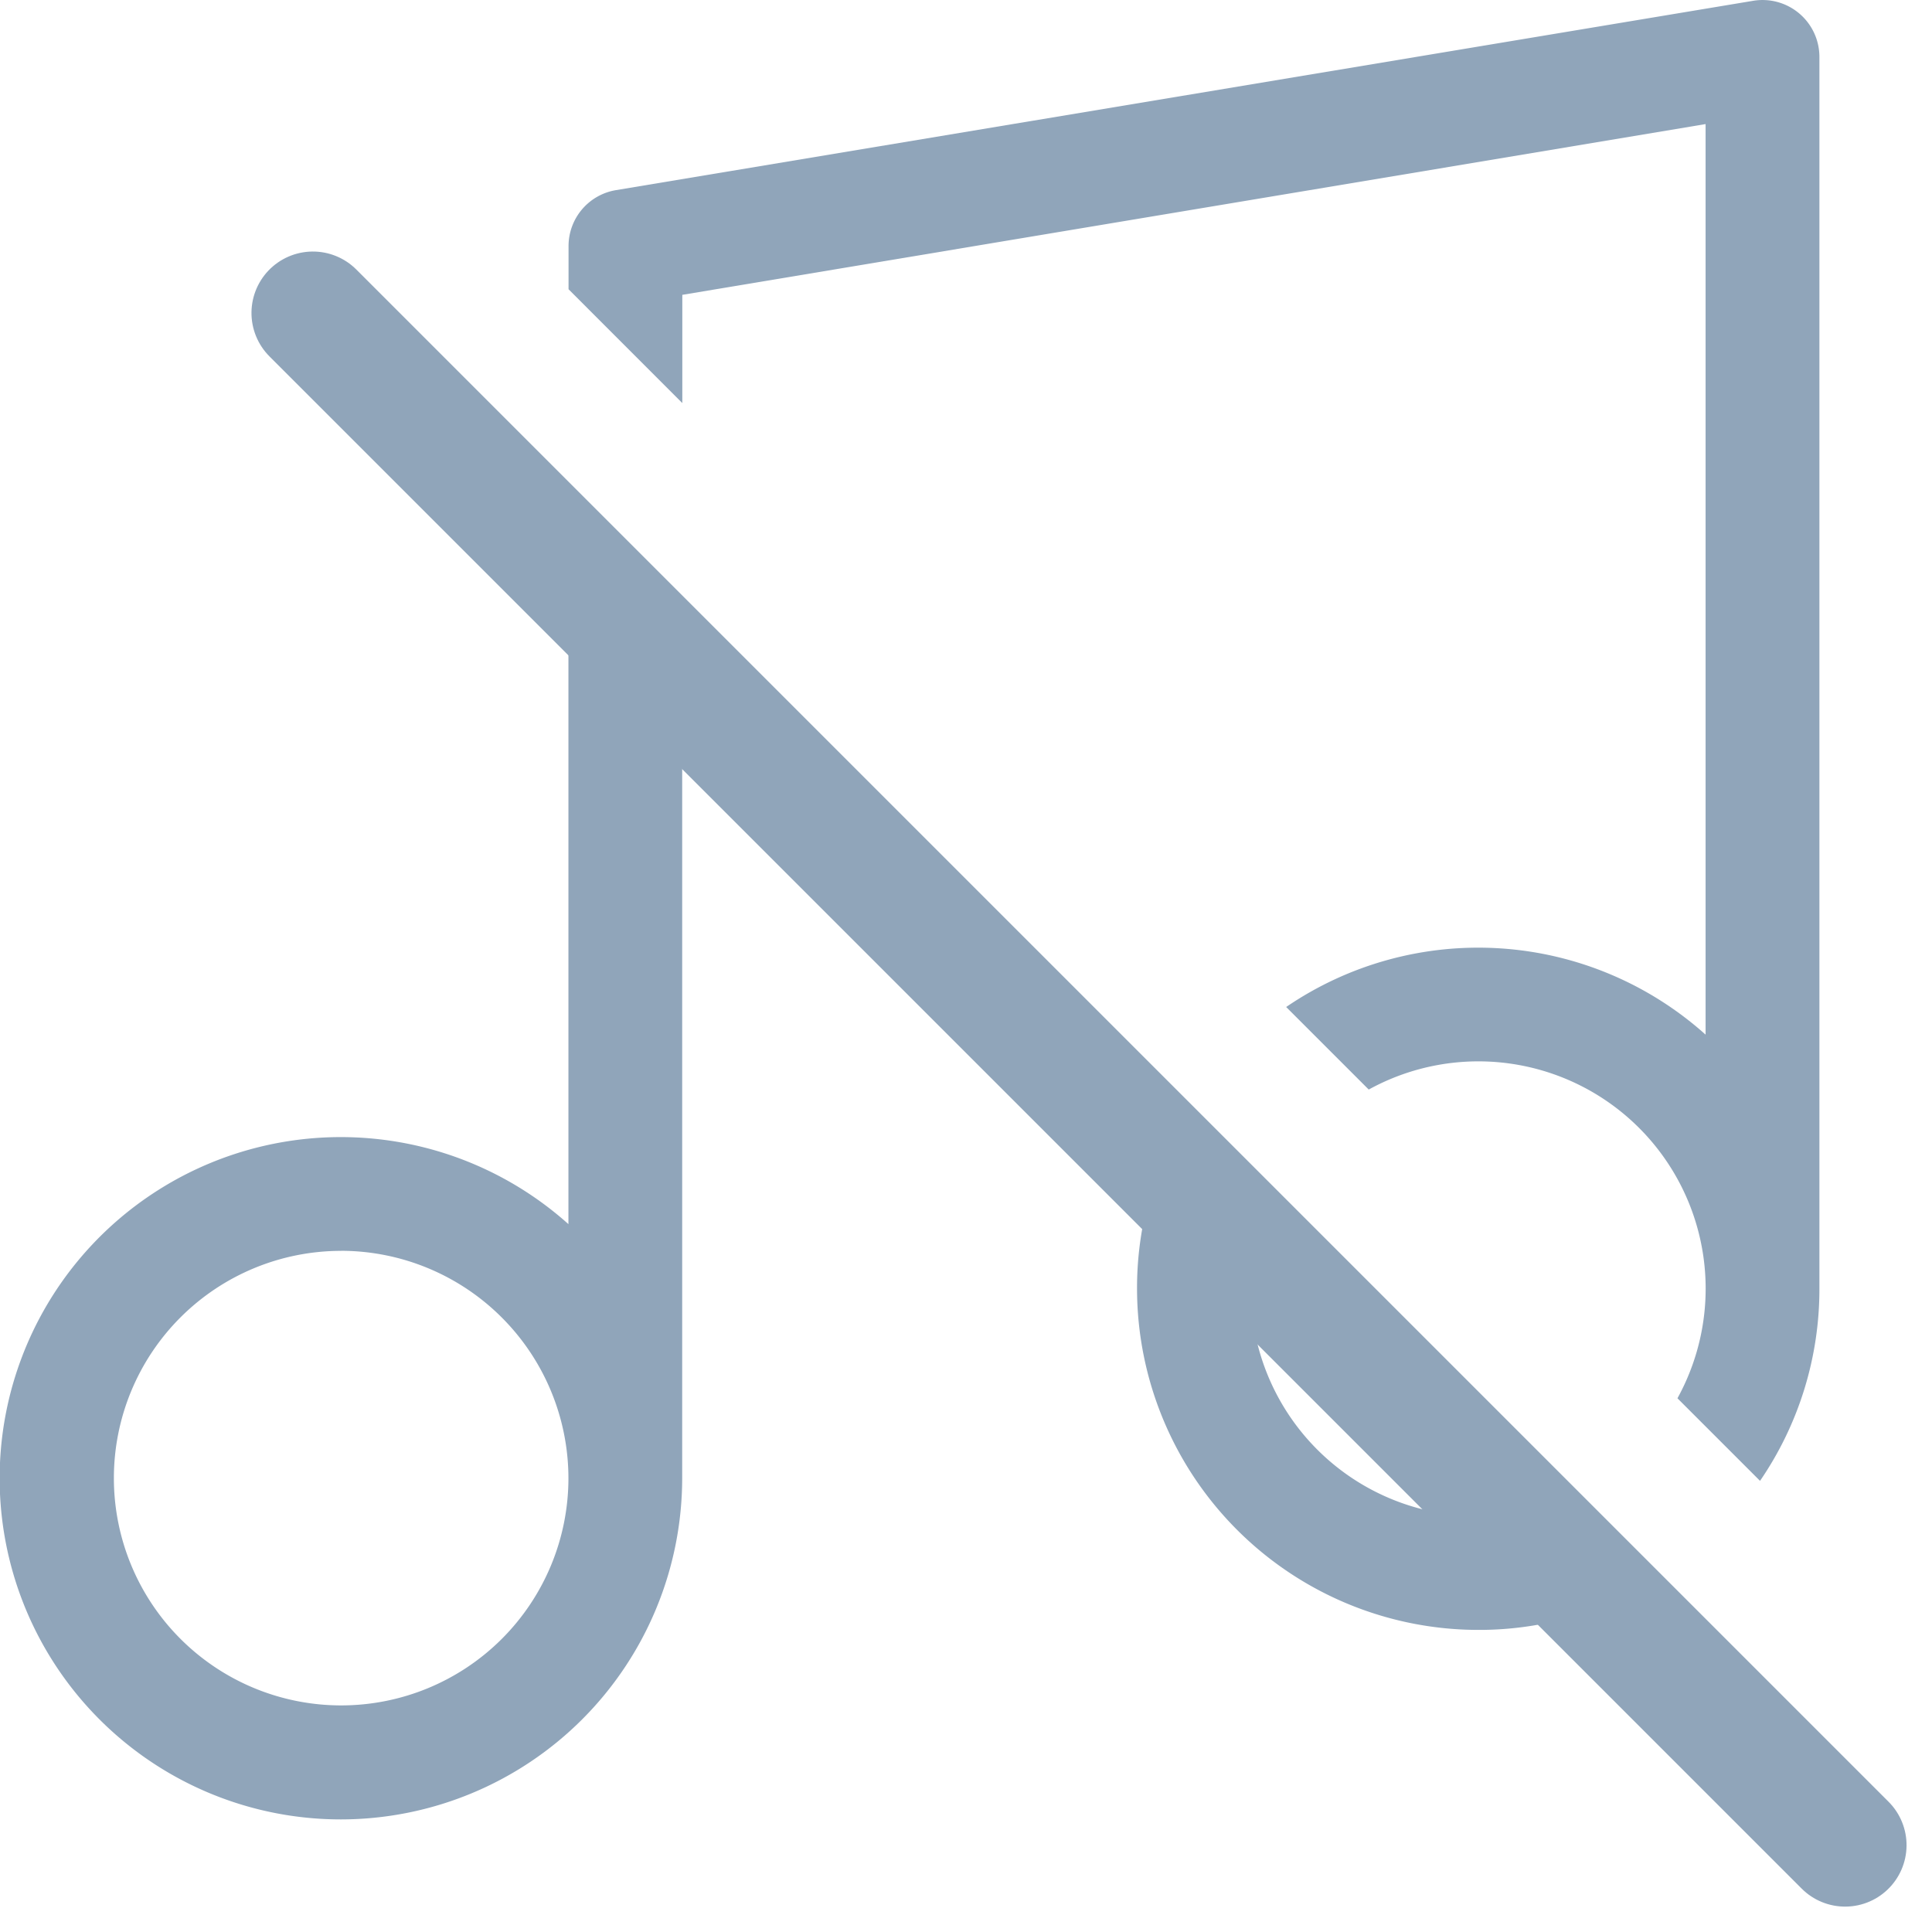
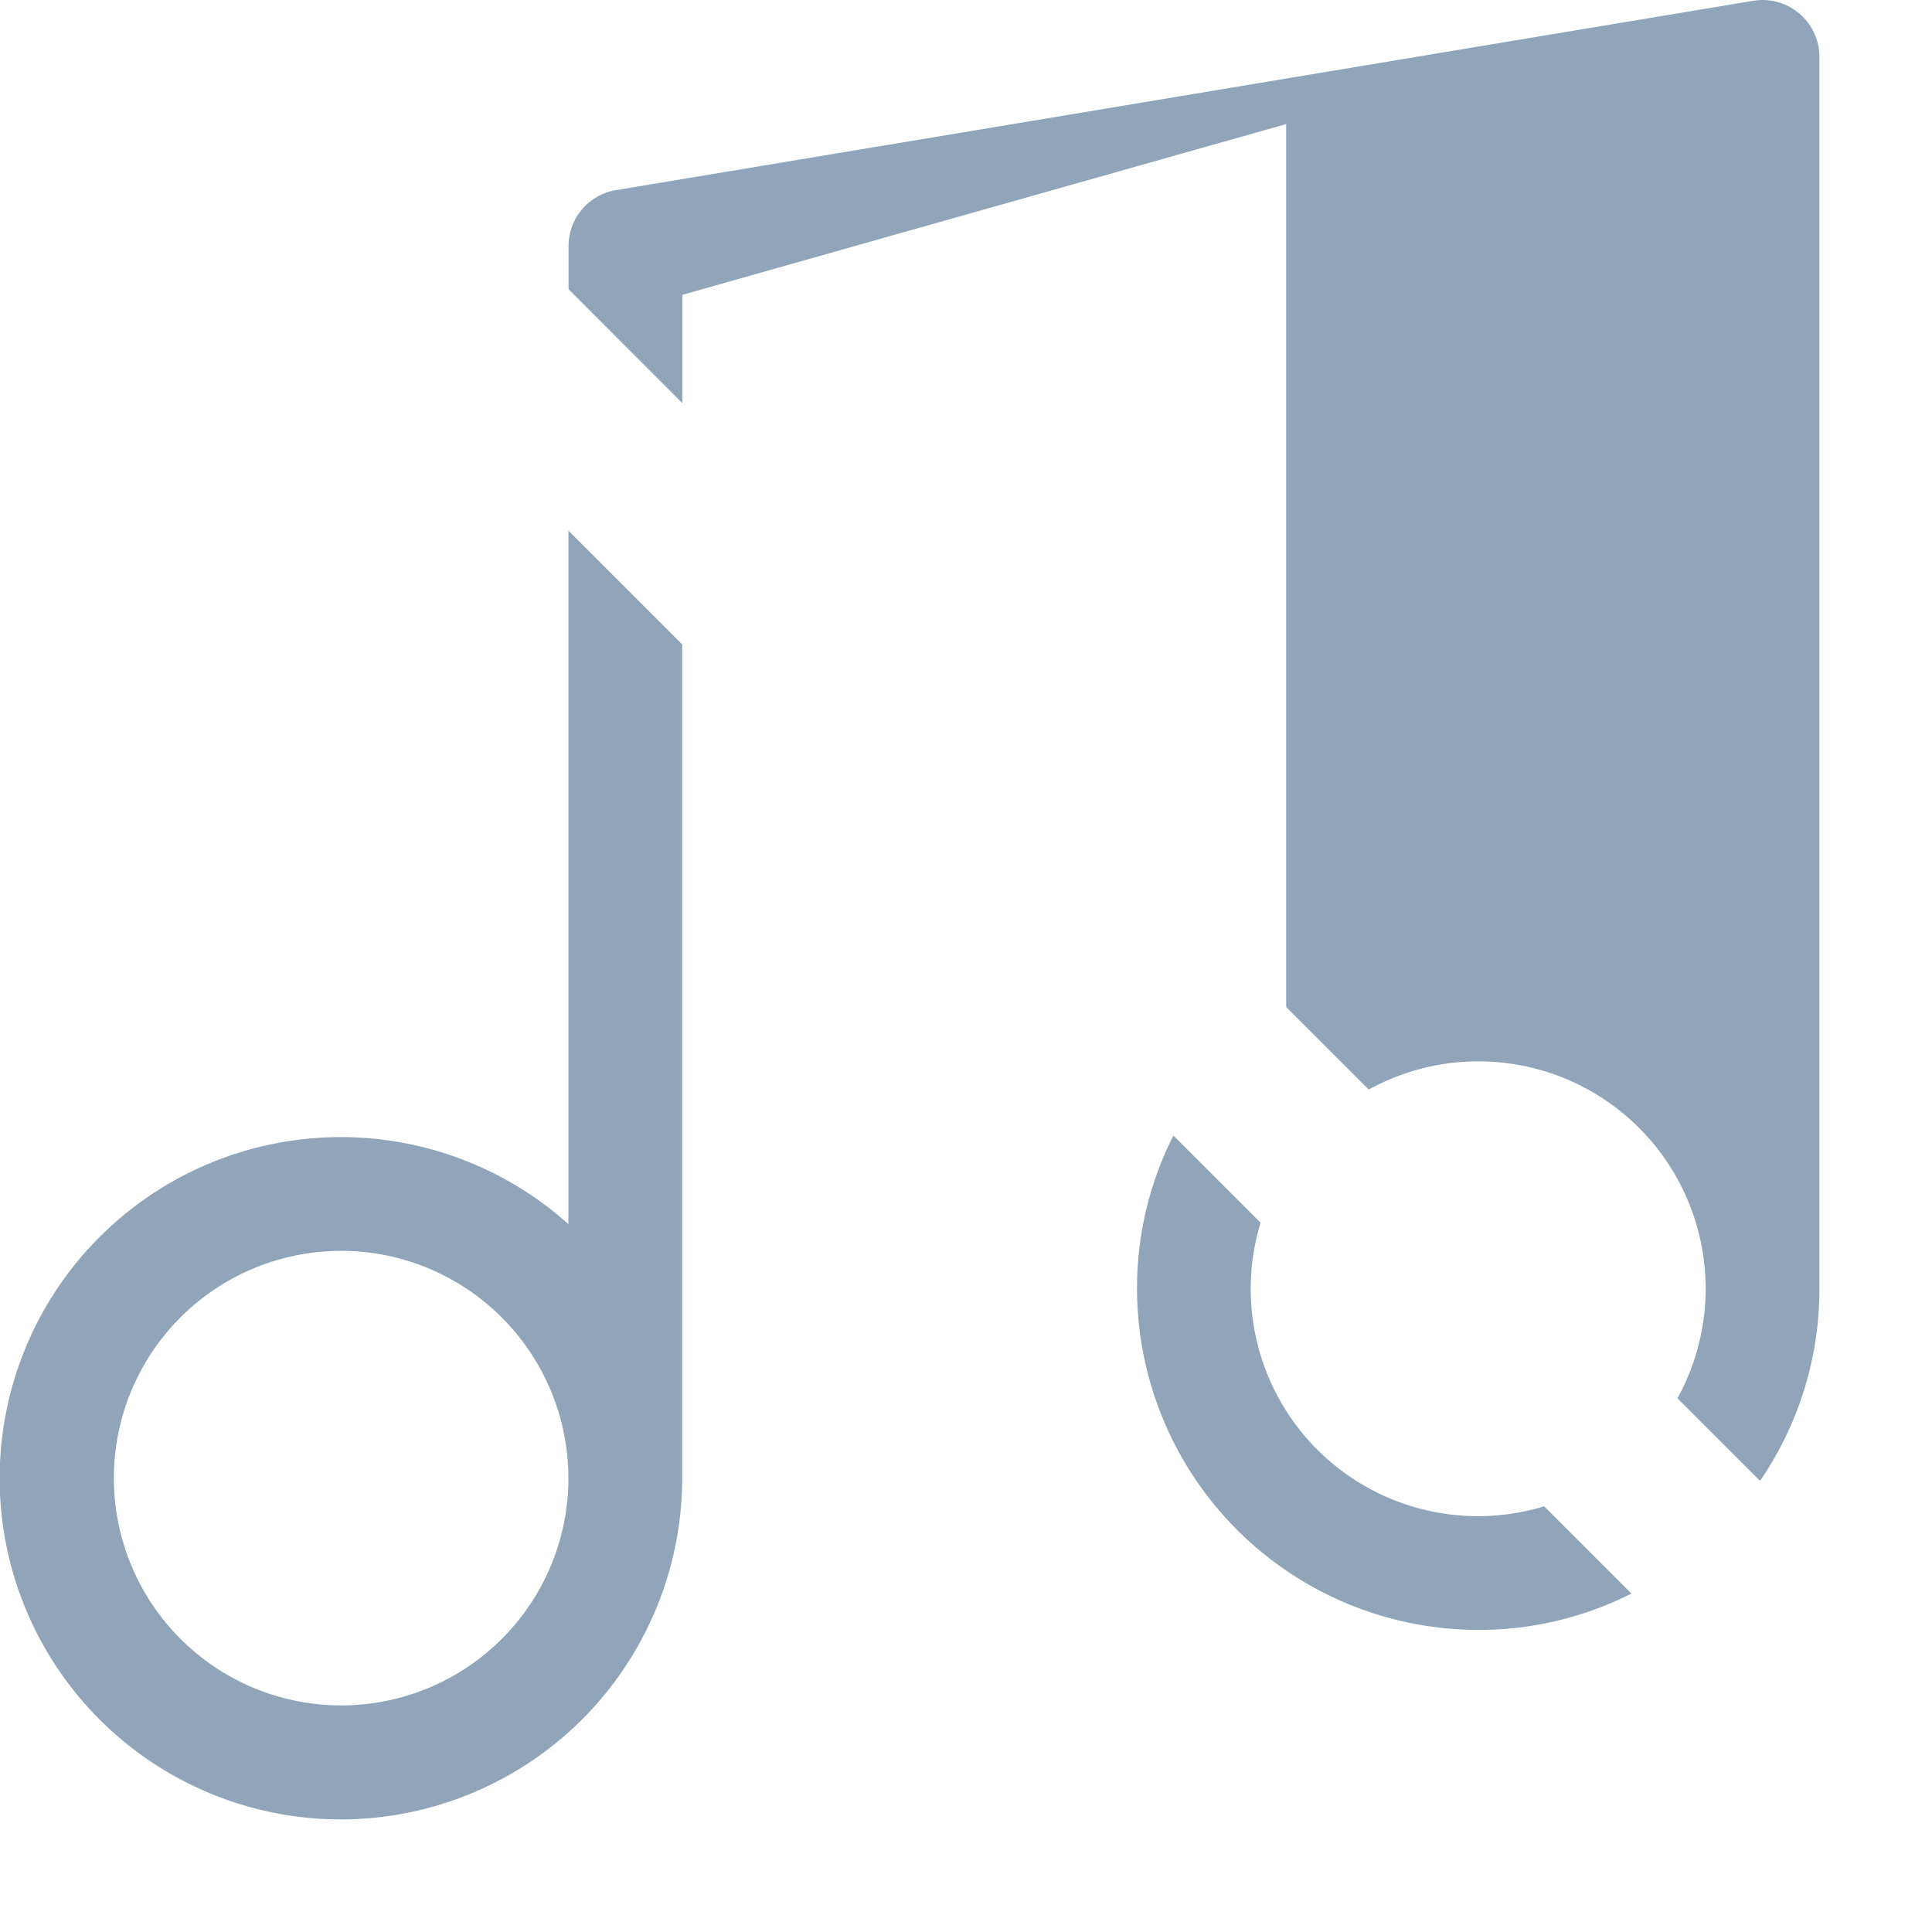
<svg xmlns="http://www.w3.org/2000/svg" width="31.453" height="31.454" viewBox="0 0 31.453 31.454">
  <g id="グループ_12115" data-name="グループ 12115" transform="translate(19170 14070)">
-     <path id="前面オブジェクトで型抜き_2" data-name="前面オブジェクトで型抜き 2" d="M5.554,29.62a5.554,5.554,0,1,1,3.7-9.691V8.639l1.852,1.852V24.066A5.56,5.56,0,0,1,5.554,29.62Zm0-9.256a3.7,3.7,0,1,0,3.7,3.7A3.706,3.706,0,0,0,5.554,20.363Zm18.511,6.171a5.561,5.561,0,0,1-5.554-5.554,5.486,5.486,0,0,1,.592-2.494l1.419,1.419a3.7,3.7,0,0,0,4.617,4.617l1.42,1.42A5.485,5.485,0,0,1,24.065,26.535Zm4.588-2.427h0l-1.344-1.344a3.7,3.7,0,0,0-5.026-5.026l-1.344-1.344a5.544,5.544,0,0,1,6.828.45V2.02L11.108,4.8V6.562L9.256,4.709v-.7a.923.923,0,0,1,.774-.914L28.541.013A.926.926,0,0,1,29.62.926V20.98a5.518,5.518,0,0,1-.965,3.126Z" transform="translate(-19170 -14070)" fill="#90a5ba" />
-     <line id="線_1575" data-name="線 1575" y2="35.277" transform="translate(-19164.906 -14064.905) rotate(-45)" fill="none" stroke="#90a5ba" stroke-linecap="round" stroke-width="2" />
+     <path id="前面オブジェクトで型抜き_2" data-name="前面オブジェクトで型抜き 2" d="M5.554,29.62a5.554,5.554,0,1,1,3.7-9.691V8.639l1.852,1.852V24.066A5.56,5.56,0,0,1,5.554,29.62Zm0-9.256a3.7,3.7,0,1,0,3.7,3.7A3.706,3.706,0,0,0,5.554,20.363Zm18.511,6.171a5.561,5.561,0,0,1-5.554-5.554,5.486,5.486,0,0,1,.592-2.494l1.419,1.419a3.7,3.7,0,0,0,4.617,4.617l1.42,1.42A5.485,5.485,0,0,1,24.065,26.535Zm4.588-2.427h0l-1.344-1.344a3.7,3.7,0,0,0-5.026-5.026l-1.344-1.344V2.02L11.108,4.8V6.562L9.256,4.709v-.7a.923.923,0,0,1,.774-.914L28.541.013A.926.926,0,0,1,29.62.926V20.98a5.518,5.518,0,0,1-.965,3.126Z" transform="translate(-19170 -14070)" fill="#90a5ba" />
  </g>
</svg>